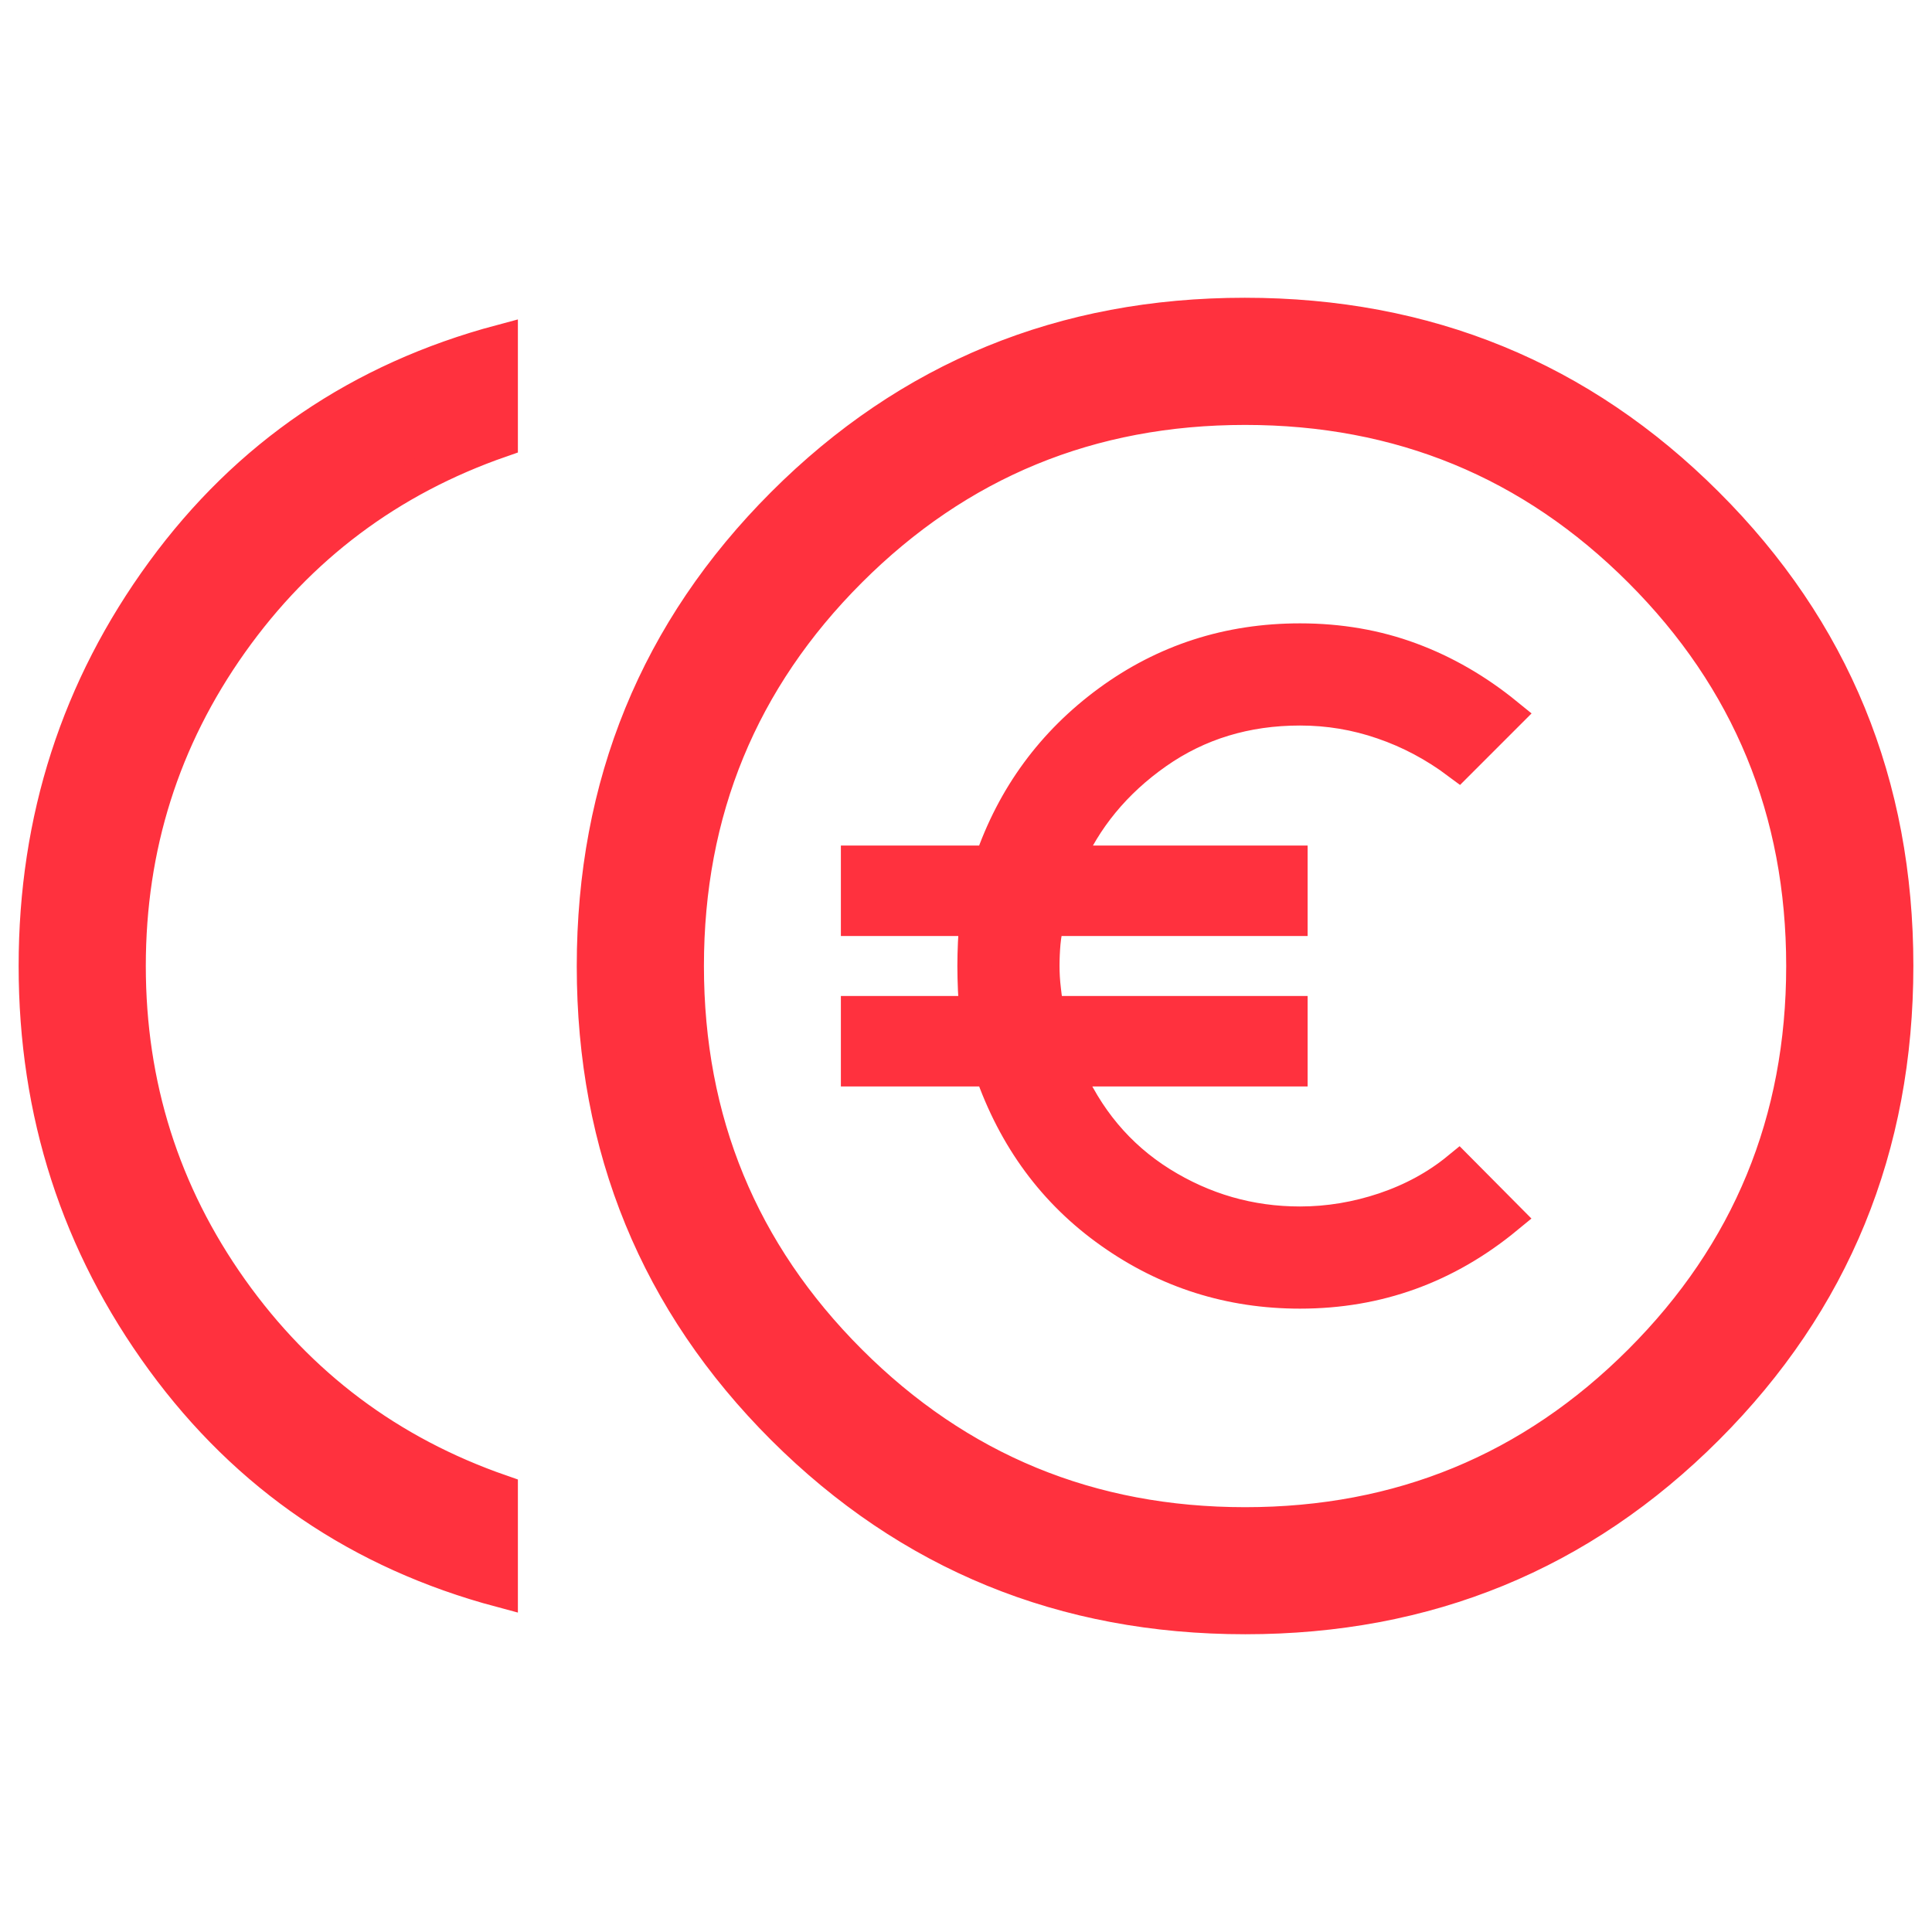
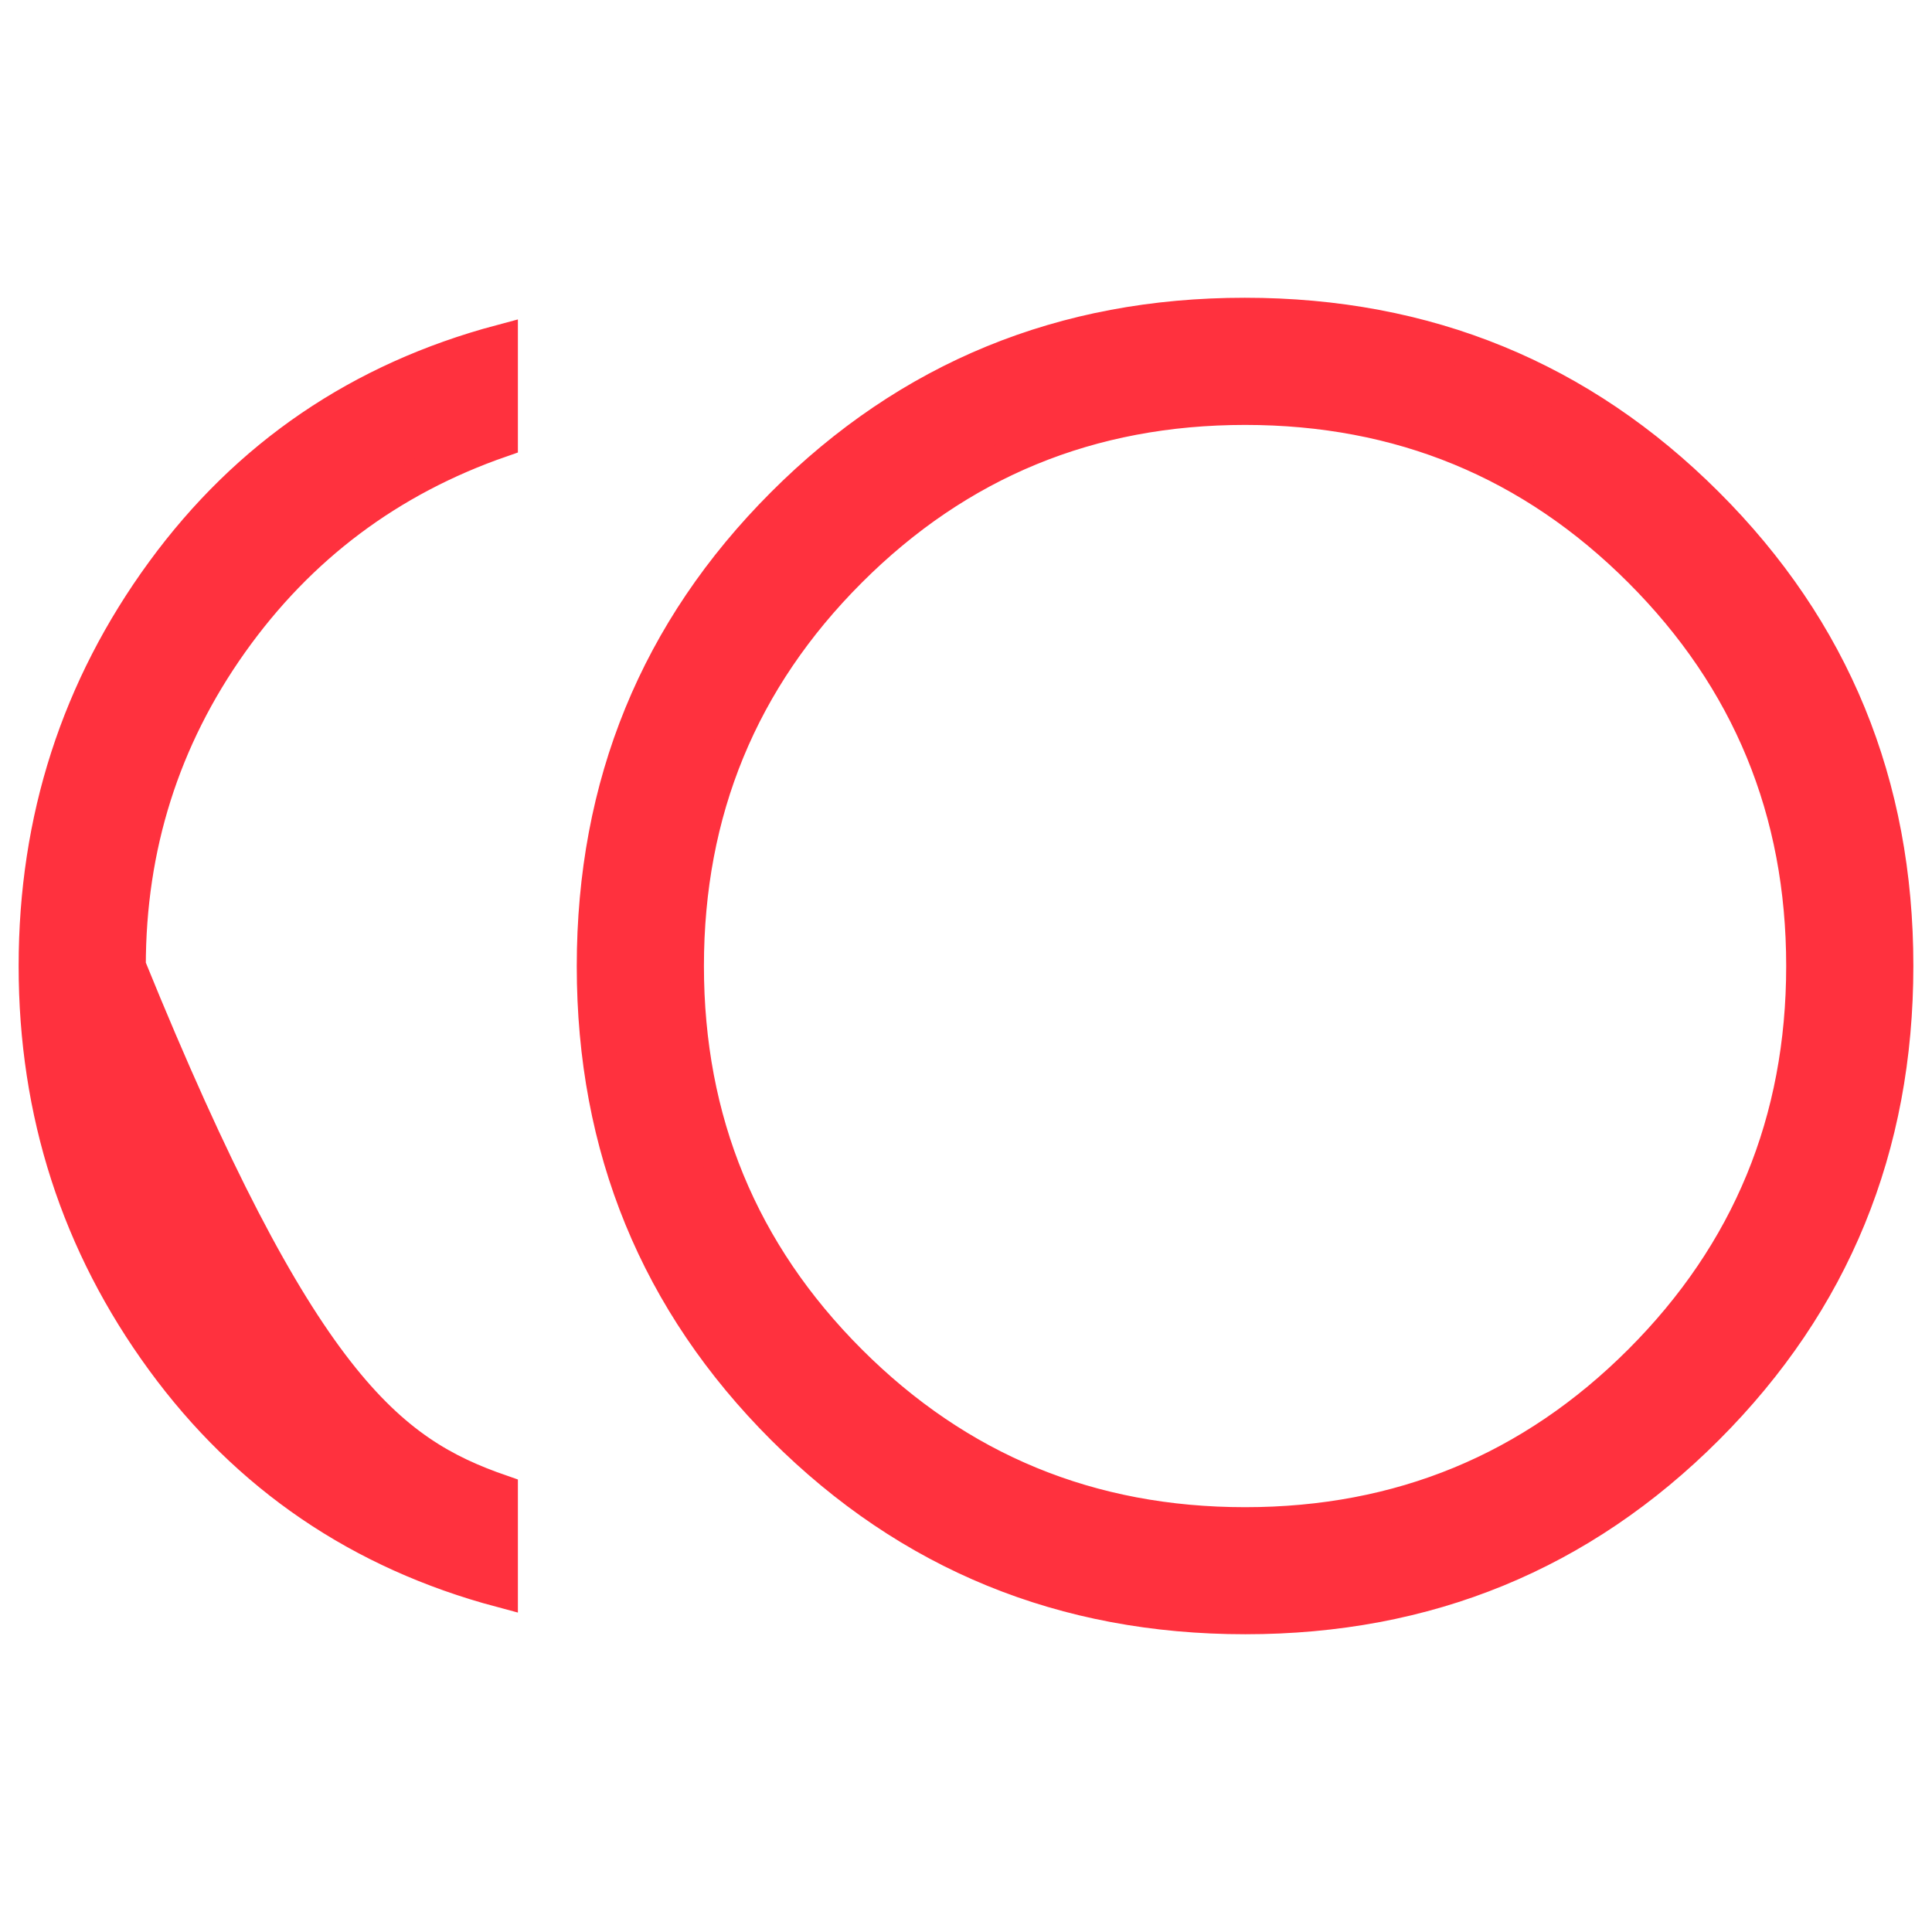
<svg xmlns="http://www.w3.org/2000/svg" width="17" height="17" viewBox="0 0 17 17" fill="none">
-   <path d="M10.958 14.23C9.359 14.23 8.004 13.675 6.892 12.566C5.781 11.456 5.225 10.101 5.225 8.502C5.225 6.904 5.78 5.548 6.89 4.437C8 3.326 9.354 2.77 10.953 2.77C12.552 2.77 13.907 3.325 15.018 4.435C16.13 5.544 16.686 6.899 16.686 8.498C16.686 10.097 16.131 11.452 15.021 12.563C13.911 13.674 12.557 14.23 10.958 14.23ZM4.407 13.994C3.171 13.664 2.179 12.989 1.433 11.968C0.687 10.947 0.314 9.791 0.314 8.5C0.314 7.209 0.687 6.053 1.433 5.032C2.179 4.011 3.171 3.336 4.407 3.006V3.875C3.425 4.216 2.633 4.81 2.033 5.655C1.433 6.501 1.133 7.449 1.133 8.5C1.133 9.551 1.433 10.499 2.033 11.345C2.633 12.19 3.425 12.784 4.407 13.125V13.994ZM10.956 13.412C12.32 13.412 13.479 12.934 14.434 11.979C15.389 11.024 15.867 9.864 15.867 8.5C15.867 7.136 15.389 5.976 14.434 5.021C13.479 4.066 12.32 3.589 10.956 3.589C9.591 3.589 8.432 4.066 7.477 5.021C6.522 5.976 6.044 7.136 6.044 8.5C6.044 9.864 6.522 11.024 7.477 11.979C8.432 12.934 9.591 13.412 10.956 13.412Z" fill="#FF313E" stroke="#FF313E" stroke-width="0.3" />
-   <path d="M11.439 11.365C10.826 11.365 10.272 11.19 9.777 10.84C9.282 10.491 8.93 10.014 8.721 9.41H7.549V8.914H8.603C8.59 8.851 8.582 8.783 8.579 8.71C8.576 8.637 8.574 8.567 8.574 8.5C8.574 8.433 8.576 8.365 8.579 8.295C8.582 8.225 8.59 8.155 8.603 8.086H7.549V7.59H8.721C8.92 7.009 9.266 6.538 9.758 6.177C10.251 5.816 10.811 5.635 11.439 5.635C11.786 5.635 12.109 5.691 12.409 5.802C12.709 5.913 12.99 6.075 13.253 6.289L12.833 6.709C12.627 6.555 12.406 6.437 12.169 6.356C11.932 6.274 11.689 6.234 11.439 6.234C10.963 6.234 10.542 6.362 10.175 6.619C9.809 6.876 9.542 7.2 9.376 7.59H11.356V8.086H9.218C9.201 8.155 9.189 8.225 9.182 8.295C9.176 8.365 9.173 8.433 9.173 8.5C9.173 8.567 9.177 8.638 9.186 8.712C9.194 8.786 9.205 8.853 9.218 8.914H11.356V9.41H9.373C9.556 9.843 9.836 10.177 10.212 10.413C10.588 10.648 10.997 10.766 11.439 10.766C11.689 10.766 11.937 10.725 12.182 10.643C12.428 10.56 12.645 10.442 12.833 10.288L13.253 10.711C12.988 10.929 12.705 11.092 12.404 11.201C12.103 11.31 11.781 11.365 11.439 11.365Z" fill="#FF313E" stroke="#FF313E" stroke-width="0.3" />
+   <path d="M10.958 14.23C9.359 14.23 8.004 13.675 6.892 12.566C5.781 11.456 5.225 10.101 5.225 8.502C5.225 6.904 5.78 5.548 6.89 4.437C8 3.326 9.354 2.77 10.953 2.77C12.552 2.77 13.907 3.325 15.018 4.435C16.13 5.544 16.686 6.899 16.686 8.498C16.686 10.097 16.131 11.452 15.021 12.563C13.911 13.674 12.557 14.23 10.958 14.23ZM4.407 13.994C3.171 13.664 2.179 12.989 1.433 11.968C0.687 10.947 0.314 9.791 0.314 8.5C0.314 7.209 0.687 6.053 1.433 5.032C2.179 4.011 3.171 3.336 4.407 3.006V3.875C3.425 4.216 2.633 4.81 2.033 5.655C1.433 6.501 1.133 7.449 1.133 8.5C2.633 12.19 3.425 12.784 4.407 13.125V13.994ZM10.956 13.412C12.32 13.412 13.479 12.934 14.434 11.979C15.389 11.024 15.867 9.864 15.867 8.5C15.867 7.136 15.389 5.976 14.434 5.021C13.479 4.066 12.32 3.589 10.956 3.589C9.591 3.589 8.432 4.066 7.477 5.021C6.522 5.976 6.044 7.136 6.044 8.5C6.044 9.864 6.522 11.024 7.477 11.979C8.432 12.934 9.591 13.412 10.956 13.412Z" fill="#FF313E" stroke="#FF313E" stroke-width="0.3" />
</svg>